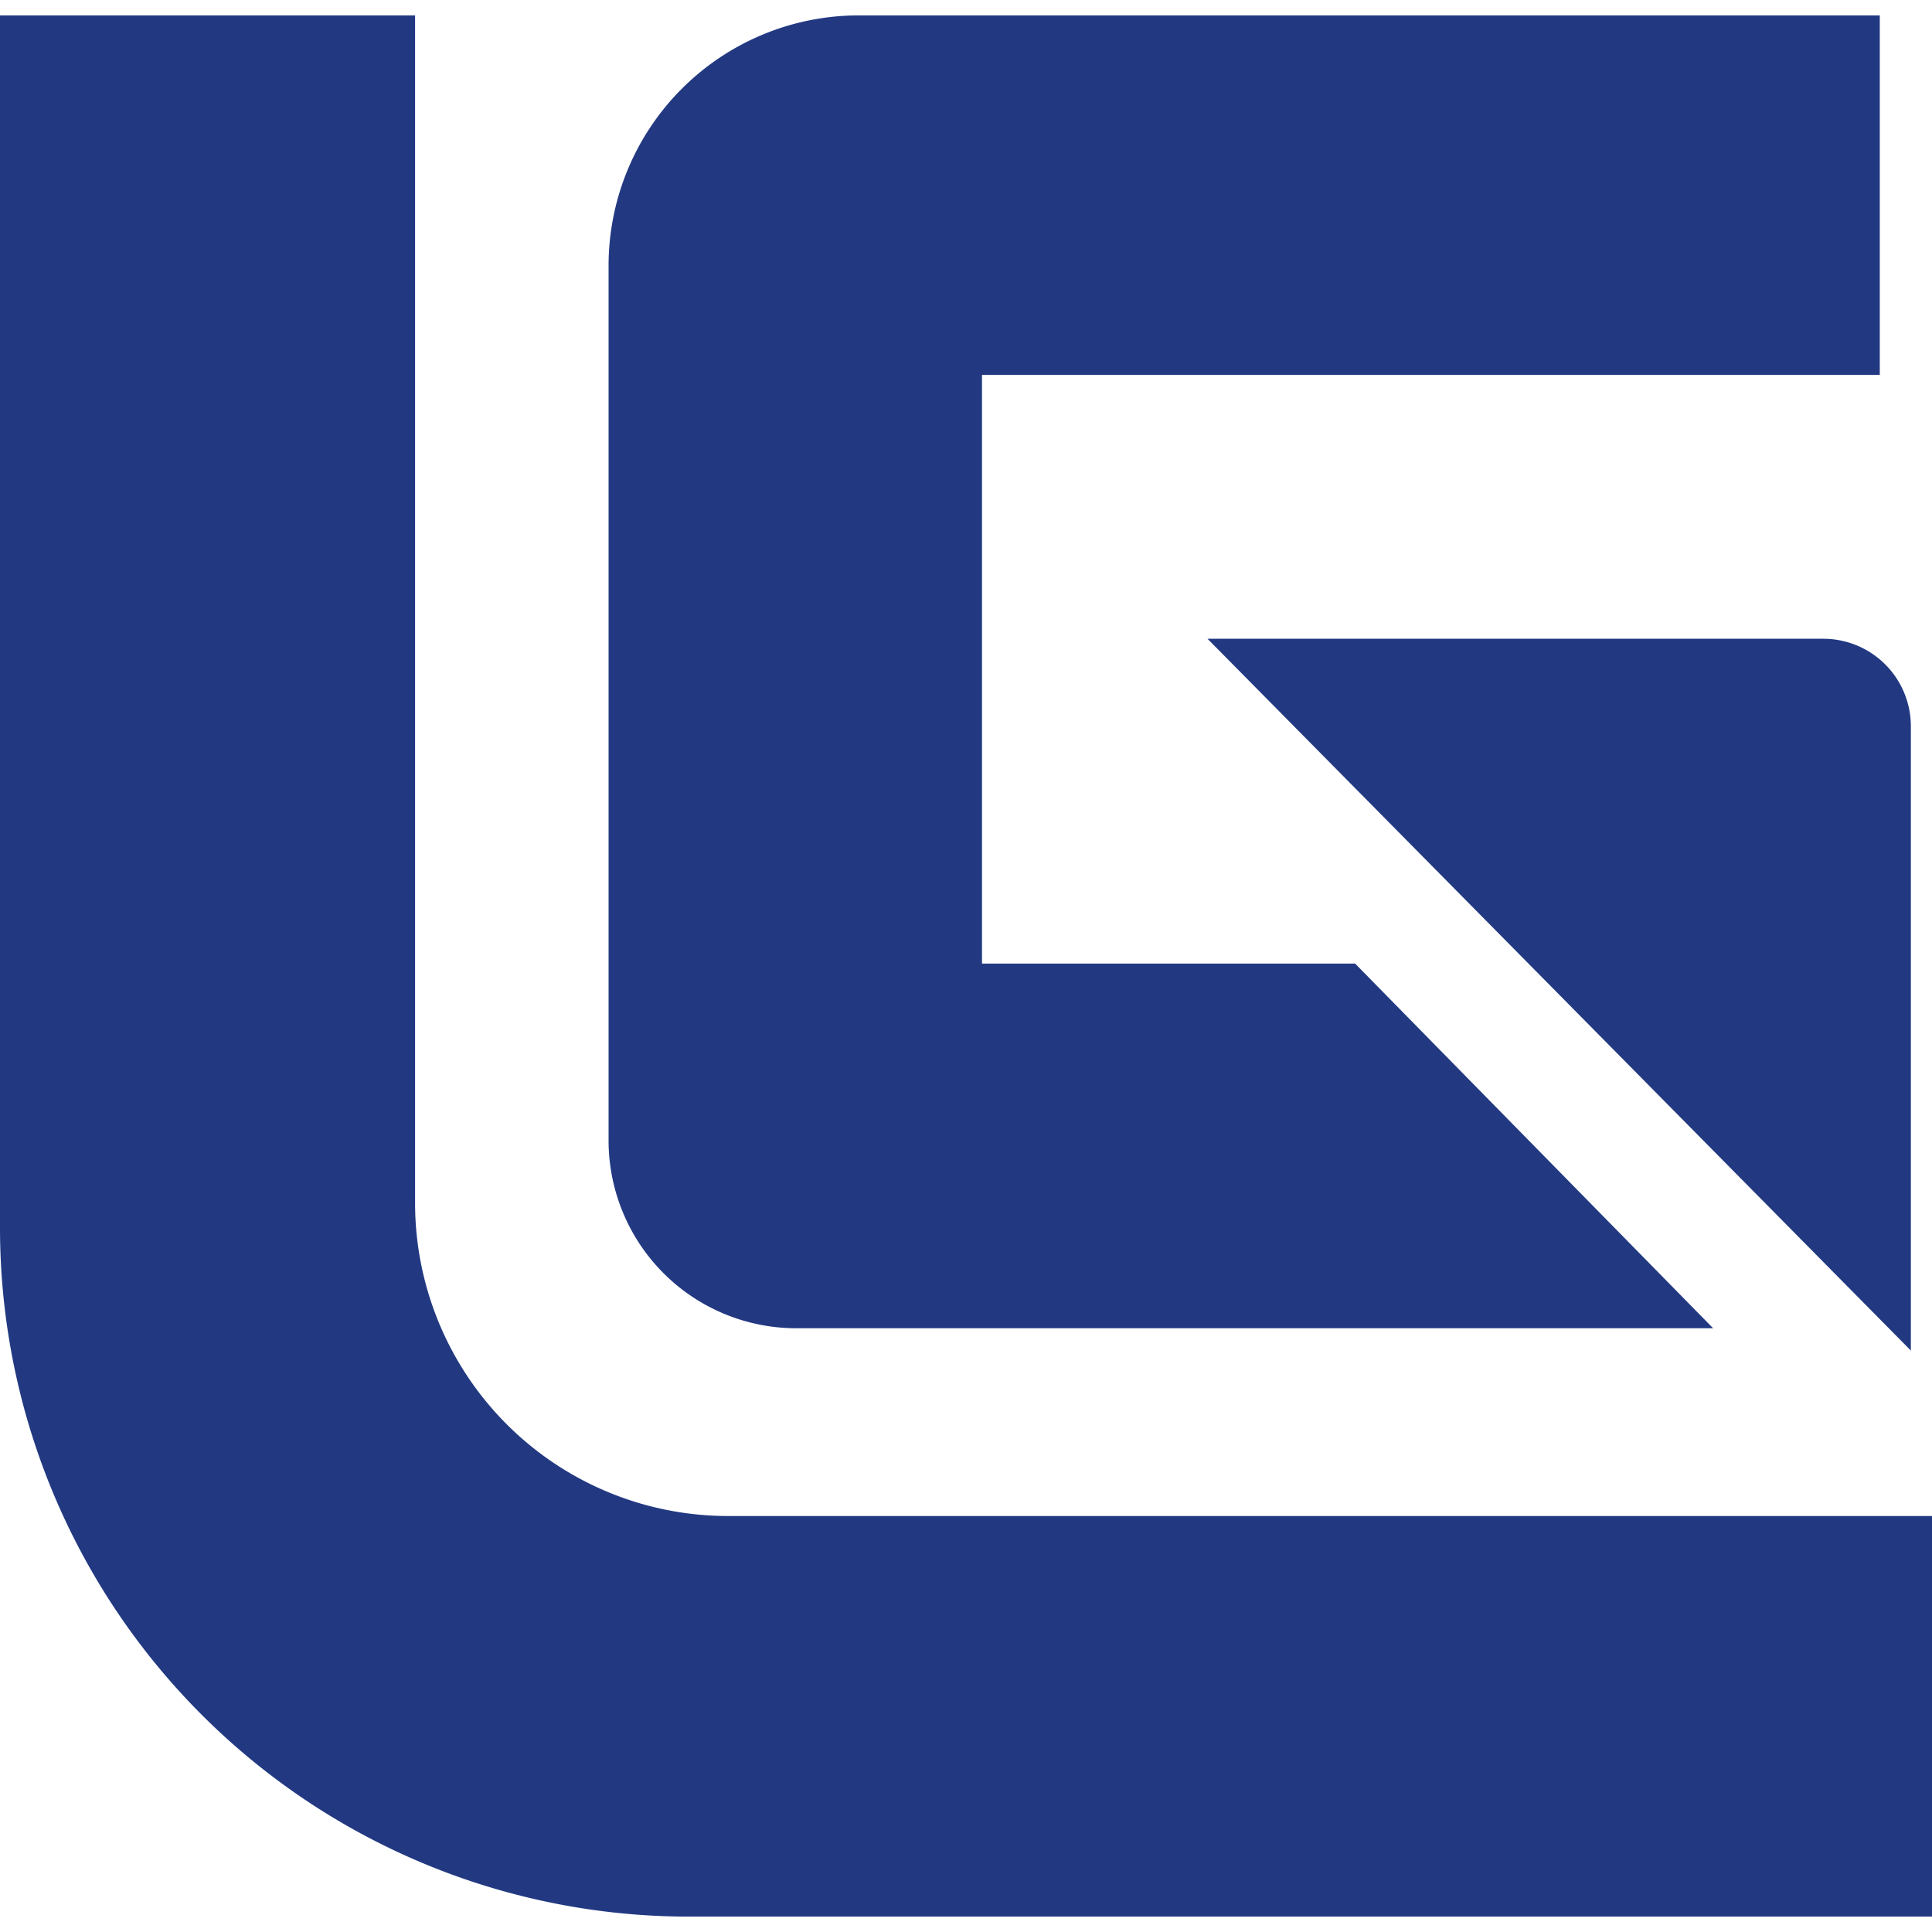
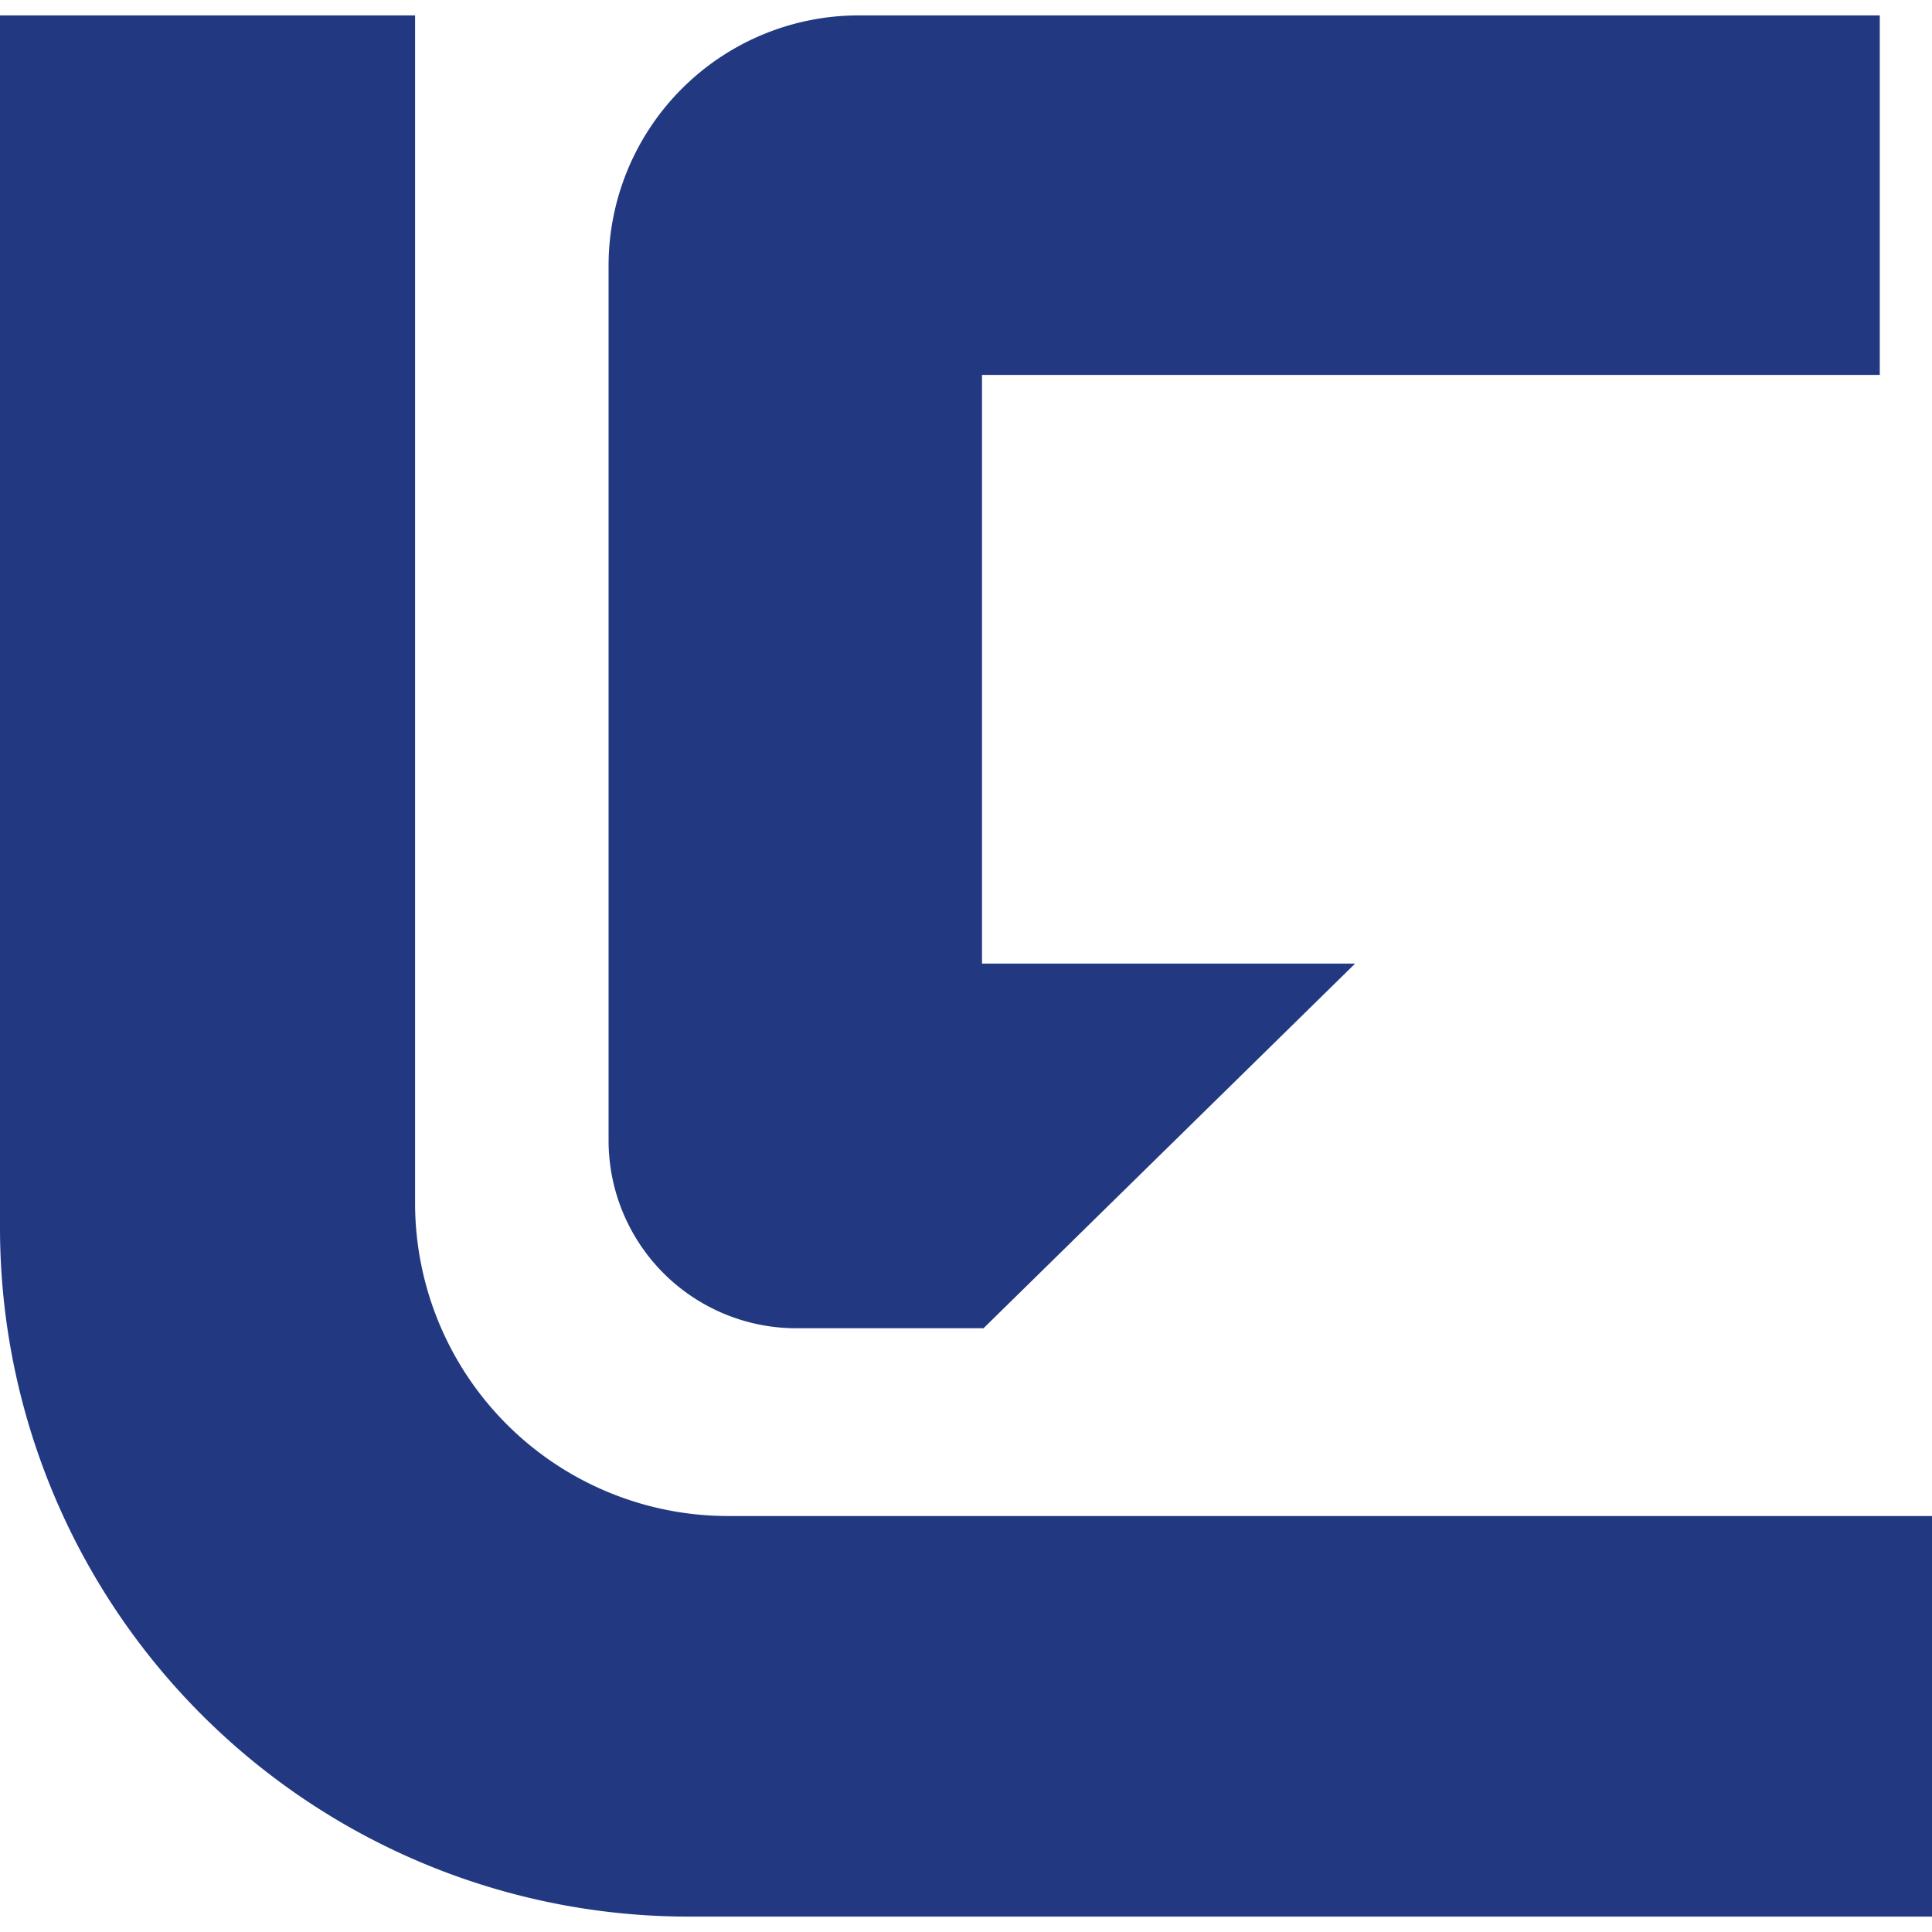
<svg xmlns="http://www.w3.org/2000/svg" viewBox="0 0 64 64">
  <defs>
    <style>.cls-1,.cls-2{fill:#223982;}.cls-2{fill-rule:evenodd;}.cls-3{fill:none;}</style>
  </defs>
  <g id="Layer_2" data-name="Layer 2">
    <g id="Layer_1-2" data-name="Layer 1">
      <g id="liugong">
-         <path class="cls-1" d="M40,21.16H60.39a2.9,2.9,0,0,1,2.91,2.9h0V44.74Z" />
        <path class="cls-2" d="M64,50.22H24.12A10.37,10.37,0,0,1,13.75,39.85V.51H0V40.68A22.82,22.82,0,0,0,22.82,63.49H64Z" />
-         <path class="cls-2" d="M32.58,44h-6.2a6.22,6.22,0,0,1-6.22-6.22v-29A8.29,8.29,0,0,1,28.45.51H62.27V12.42H32.53v19.5H44.89L56.75,44Z" />
-         <rect class="cls-3" width="64" height="64" />
+         <path class="cls-2" d="M32.58,44h-6.2a6.22,6.22,0,0,1-6.22-6.22v-29A8.29,8.29,0,0,1,28.45.51H62.27V12.42H32.53v19.5H44.89Z" />
      </g>
    </g>
  </g>
</svg>